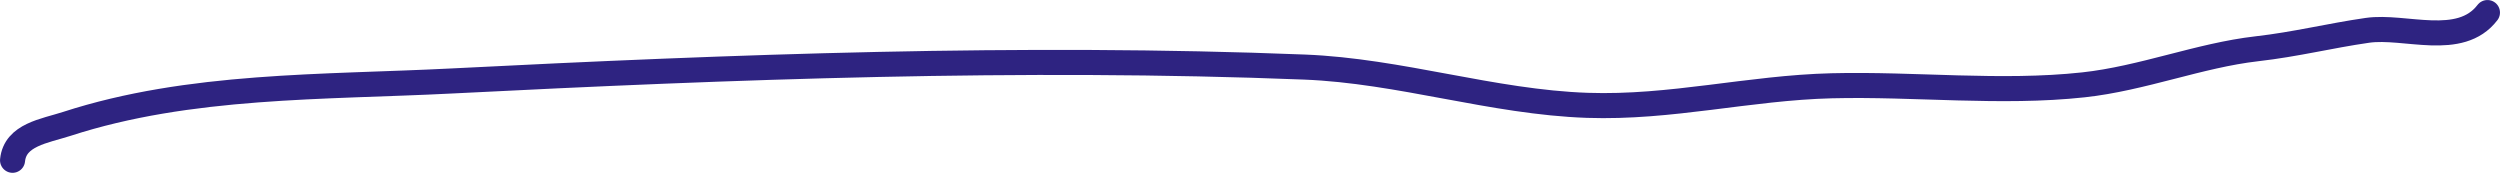
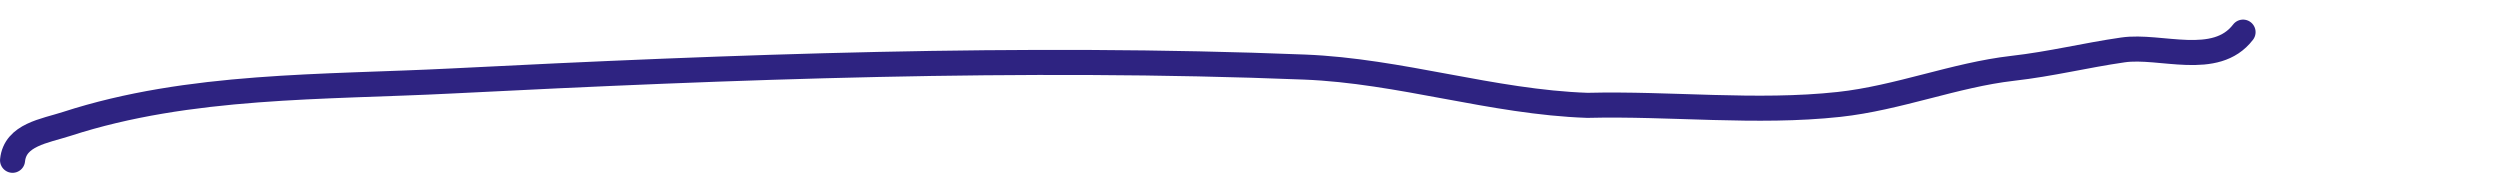
<svg xmlns="http://www.w3.org/2000/svg" version="1.1" id="Layer_1" x="0px" y="0px" viewBox="0 0 60.159 4.159" style="enable-background:new 0 0 60.159 4.159;" xml:space="preserve">
  <style type="text/css">
	.st0{display:none;}
	.st1{fill:none;stroke:#2E2381;stroke-width:0.603;stroke-linecap:round;stroke-miterlimit:10;}
</style>
  <g id="Hintergrund" class="st0">
</g>
  <g id="Ebene_1">
-     <path class="st1" d="M0.302,3.857c0.062-0.615,0.771-0.703,1.306-0.876c2.953-0.959,6.179-0.876,9.25-1.032   C17.65,1.604,24.584,1.344,31.39,1.614c2.303,0.091,4.52,0.842,6.808,0.921c2.012,0.069,3.884-0.421,5.881-0.471   c1.998-0.05,4.066,0.194,6.054-0.022c1.42-0.154,2.794-0.71,4.173-0.868c0.948-0.108,1.74-0.311,2.662-0.444   c0.899-0.13,2.231,0.434,2.889-0.428" />
+     <path class="st1" d="M0.302,3.857c0.062-0.615,0.771-0.703,1.306-0.876c2.953-0.959,6.179-0.876,9.25-1.032   C17.65,1.604,24.584,1.344,31.39,1.614c2.303,0.091,4.52,0.842,6.808,0.921c1.998-0.05,4.066,0.194,6.054-0.022c1.42-0.154,2.794-0.71,4.173-0.868c0.948-0.108,1.74-0.311,2.662-0.444   c0.899-0.13,2.231,0.434,2.889-0.428" />
  </g>
  <g id="Ebene_5" class="st0">
</g>
  <g id="Ebene_3">
</g>
  <g id="Ebene_2" class="st0">
</g>
</svg>